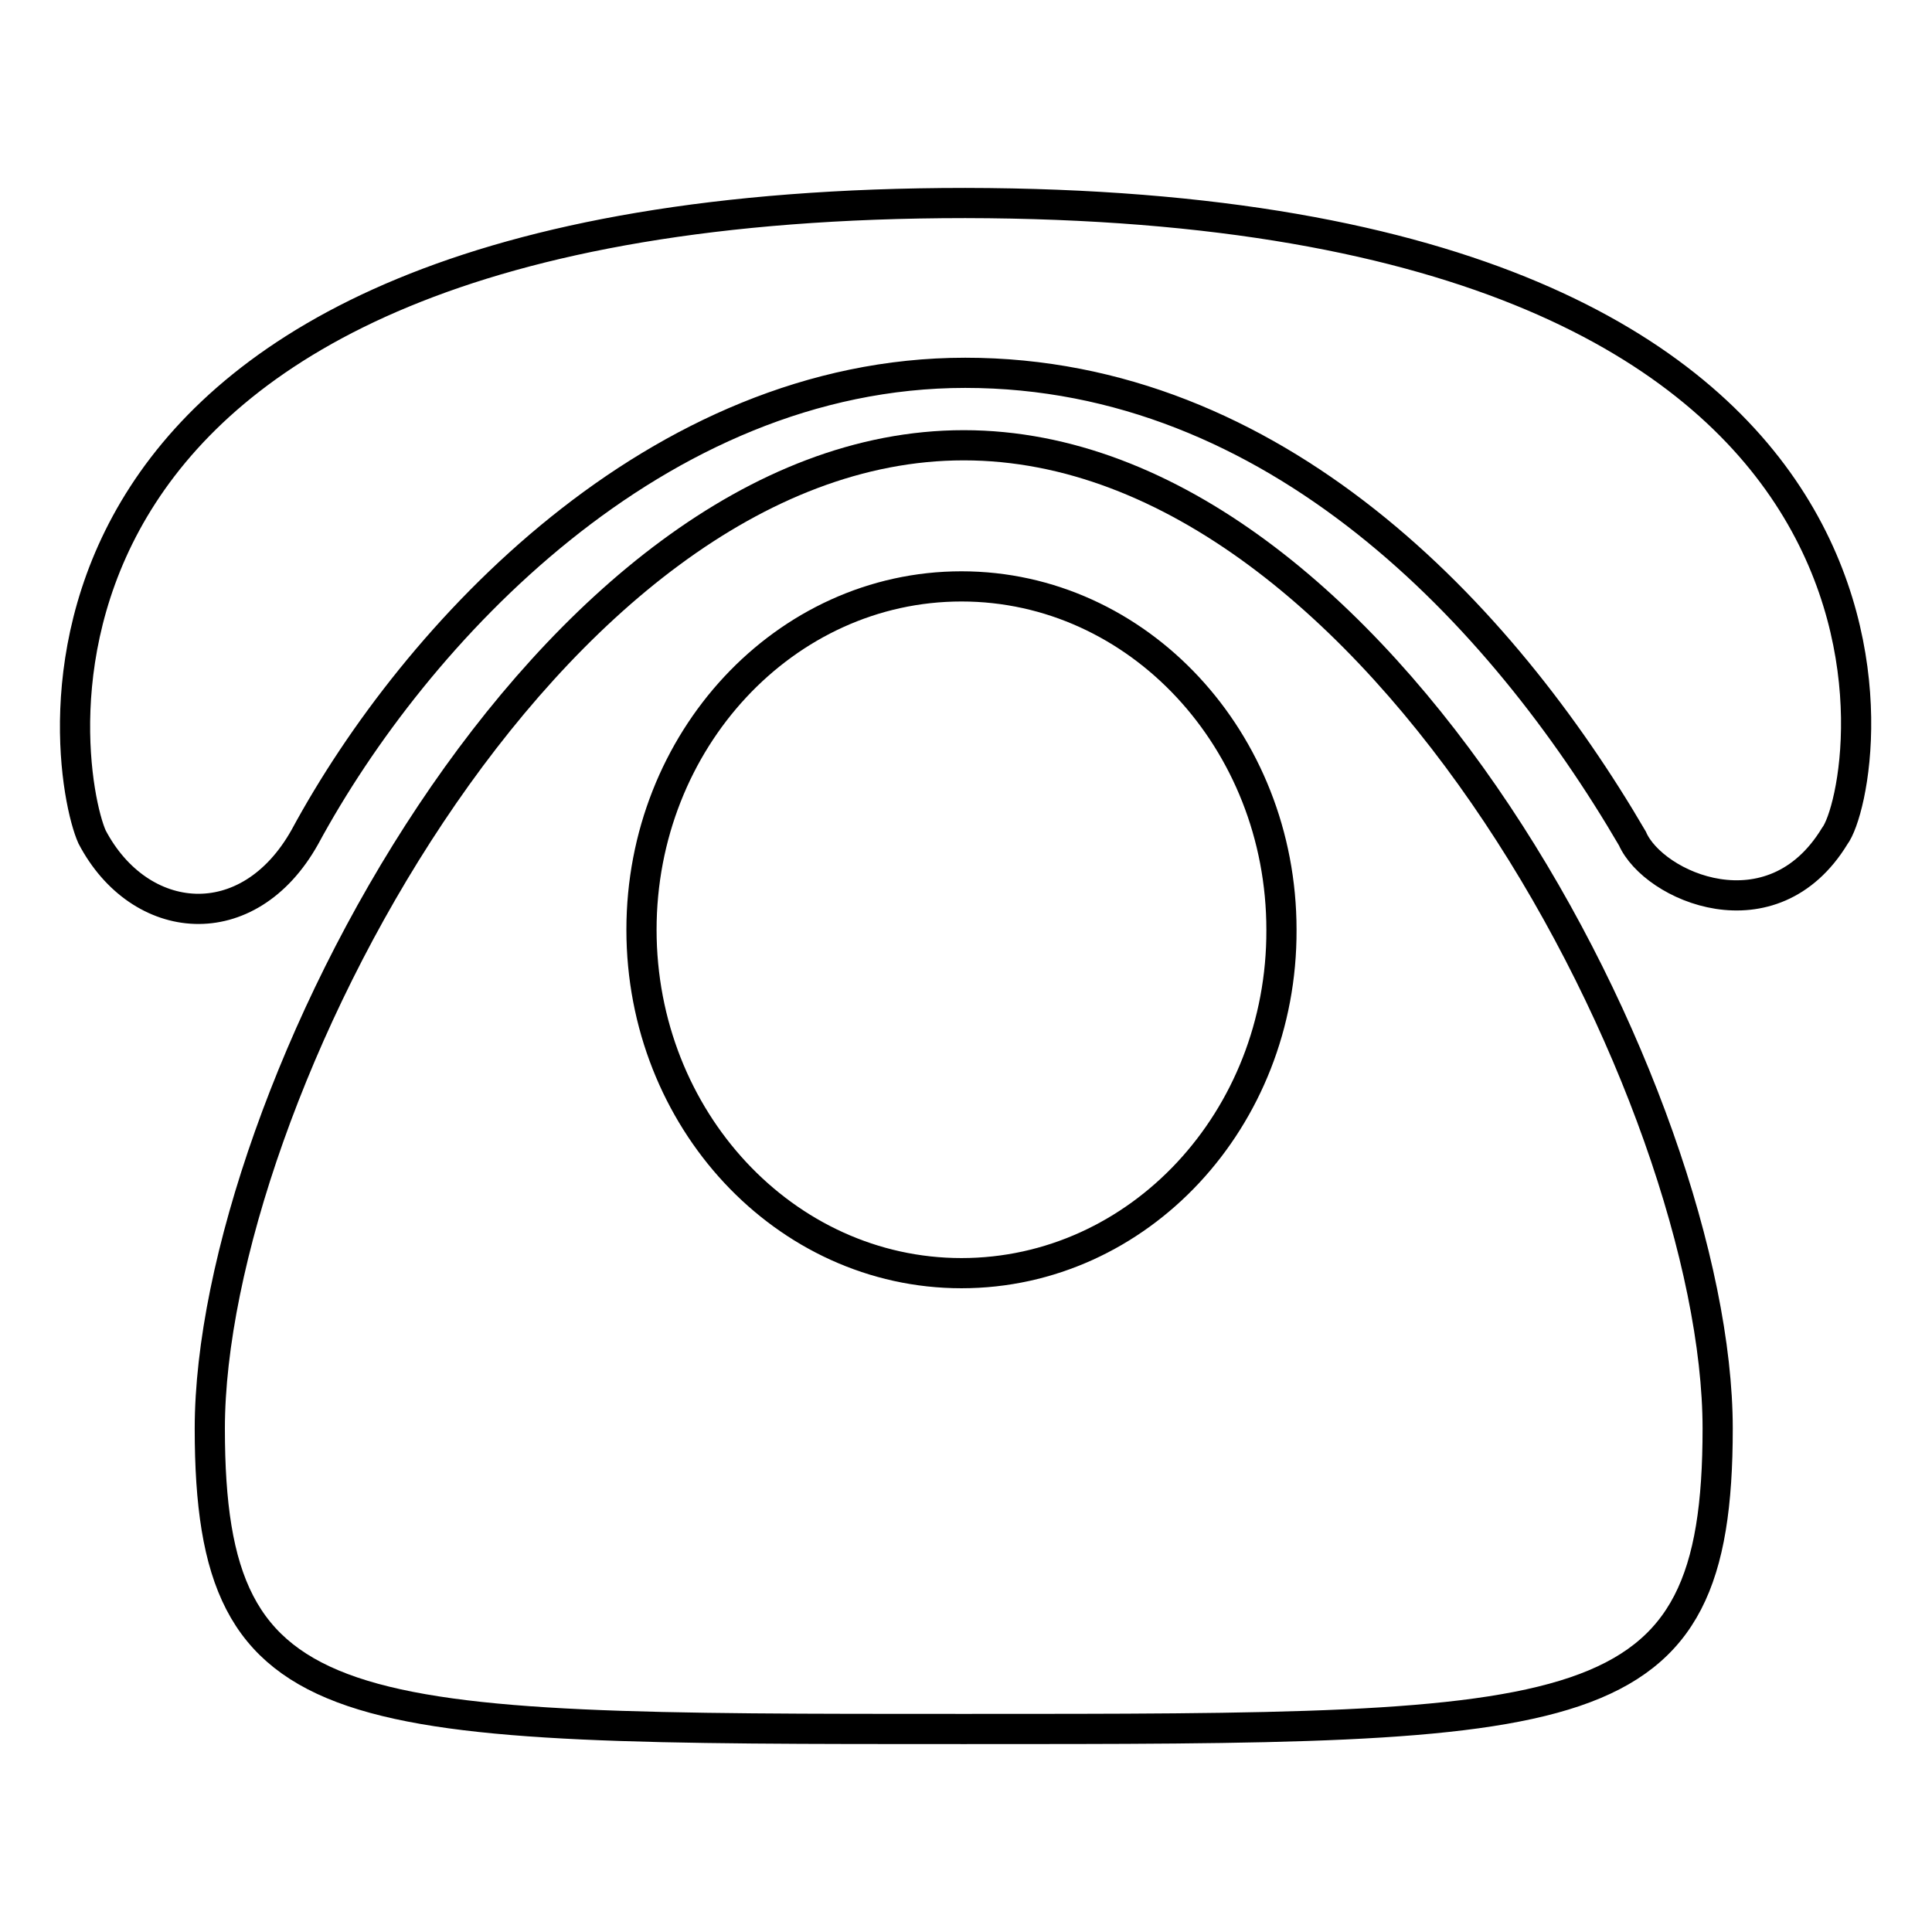
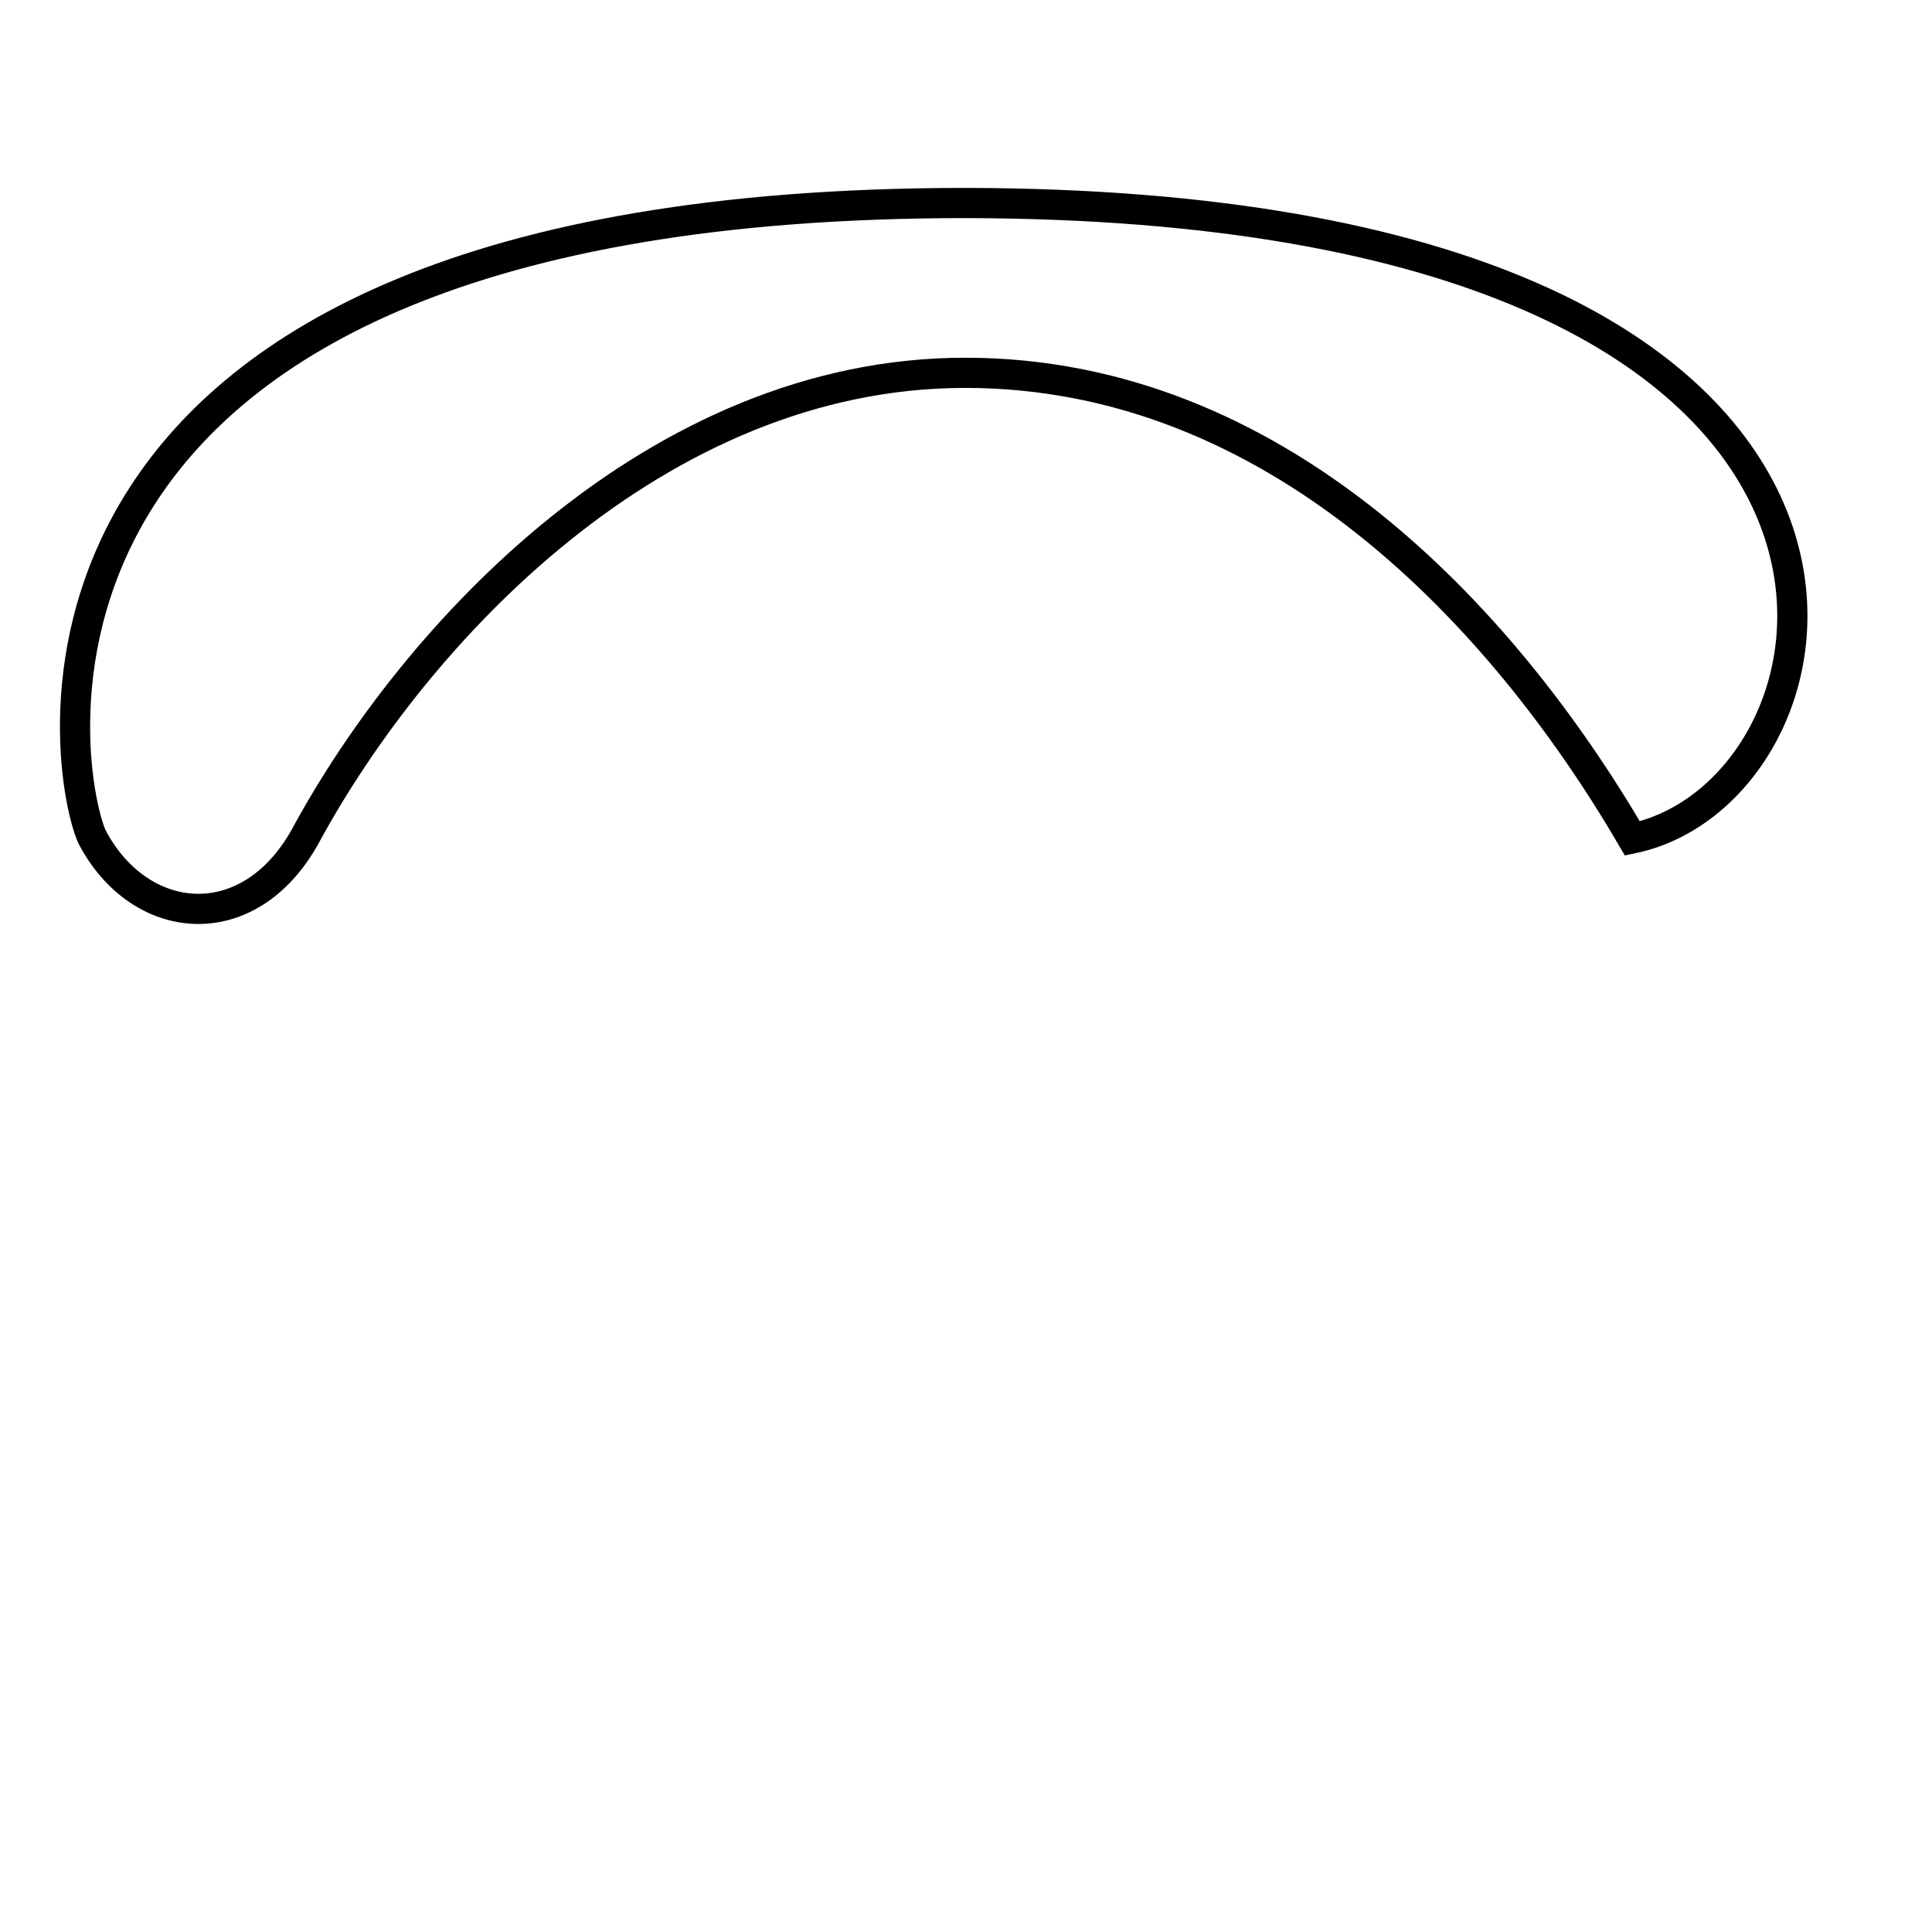
<svg xmlns="http://www.w3.org/2000/svg" version="1.1" x="0px" y="0px" viewBox="0 0 256 256" enable-background="new 0 0 256 256" xml:space="preserve">
  <g>
-     <path stroke-width="4" fill-opacity="0" stroke="#000000" d="M127.9,26.9c-132.3,0-119.7,75.1-115.7,84c6.3,12,20.7,13.4,28.2,0C55,83.9,87,49.4,127.9,49.4 c41,0,71,31.9,88.4,61.7c2.8,6.4,18.5,13.3,26.8-0.3C247.9,104.5,261.7,27.1,127.9,26.9L127.9,26.9z" />
-     <path stroke-width="4" fill-opacity="0" stroke="#000000" d="M127.7,59c-55.1,0-99.9,86.8-99.9,130.3c0,39.9,17.1,39.8,99.9,39.8c82.7,0,99.9,0.1,99.9-39.8 C227.6,145.8,182.9,59,127.7,59z M127.4,168.7c-23.4,0-42.4-20.4-42.4-45.5c0-25.1,19-45.5,42.4-45.5c23.4,0,42.4,20.4,42.4,45.5 C169.9,148.3,150.9,168.7,127.4,168.7z" />
+     <path stroke-width="4" fill-opacity="0" stroke="#000000" d="M127.9,26.9c-132.3,0-119.7,75.1-115.7,84c6.3,12,20.7,13.4,28.2,0C55,83.9,87,49.4,127.9,49.4 c41,0,71,31.9,88.4,61.7C247.9,104.5,261.7,27.1,127.9,26.9L127.9,26.9z" />
  </g>
</svg>